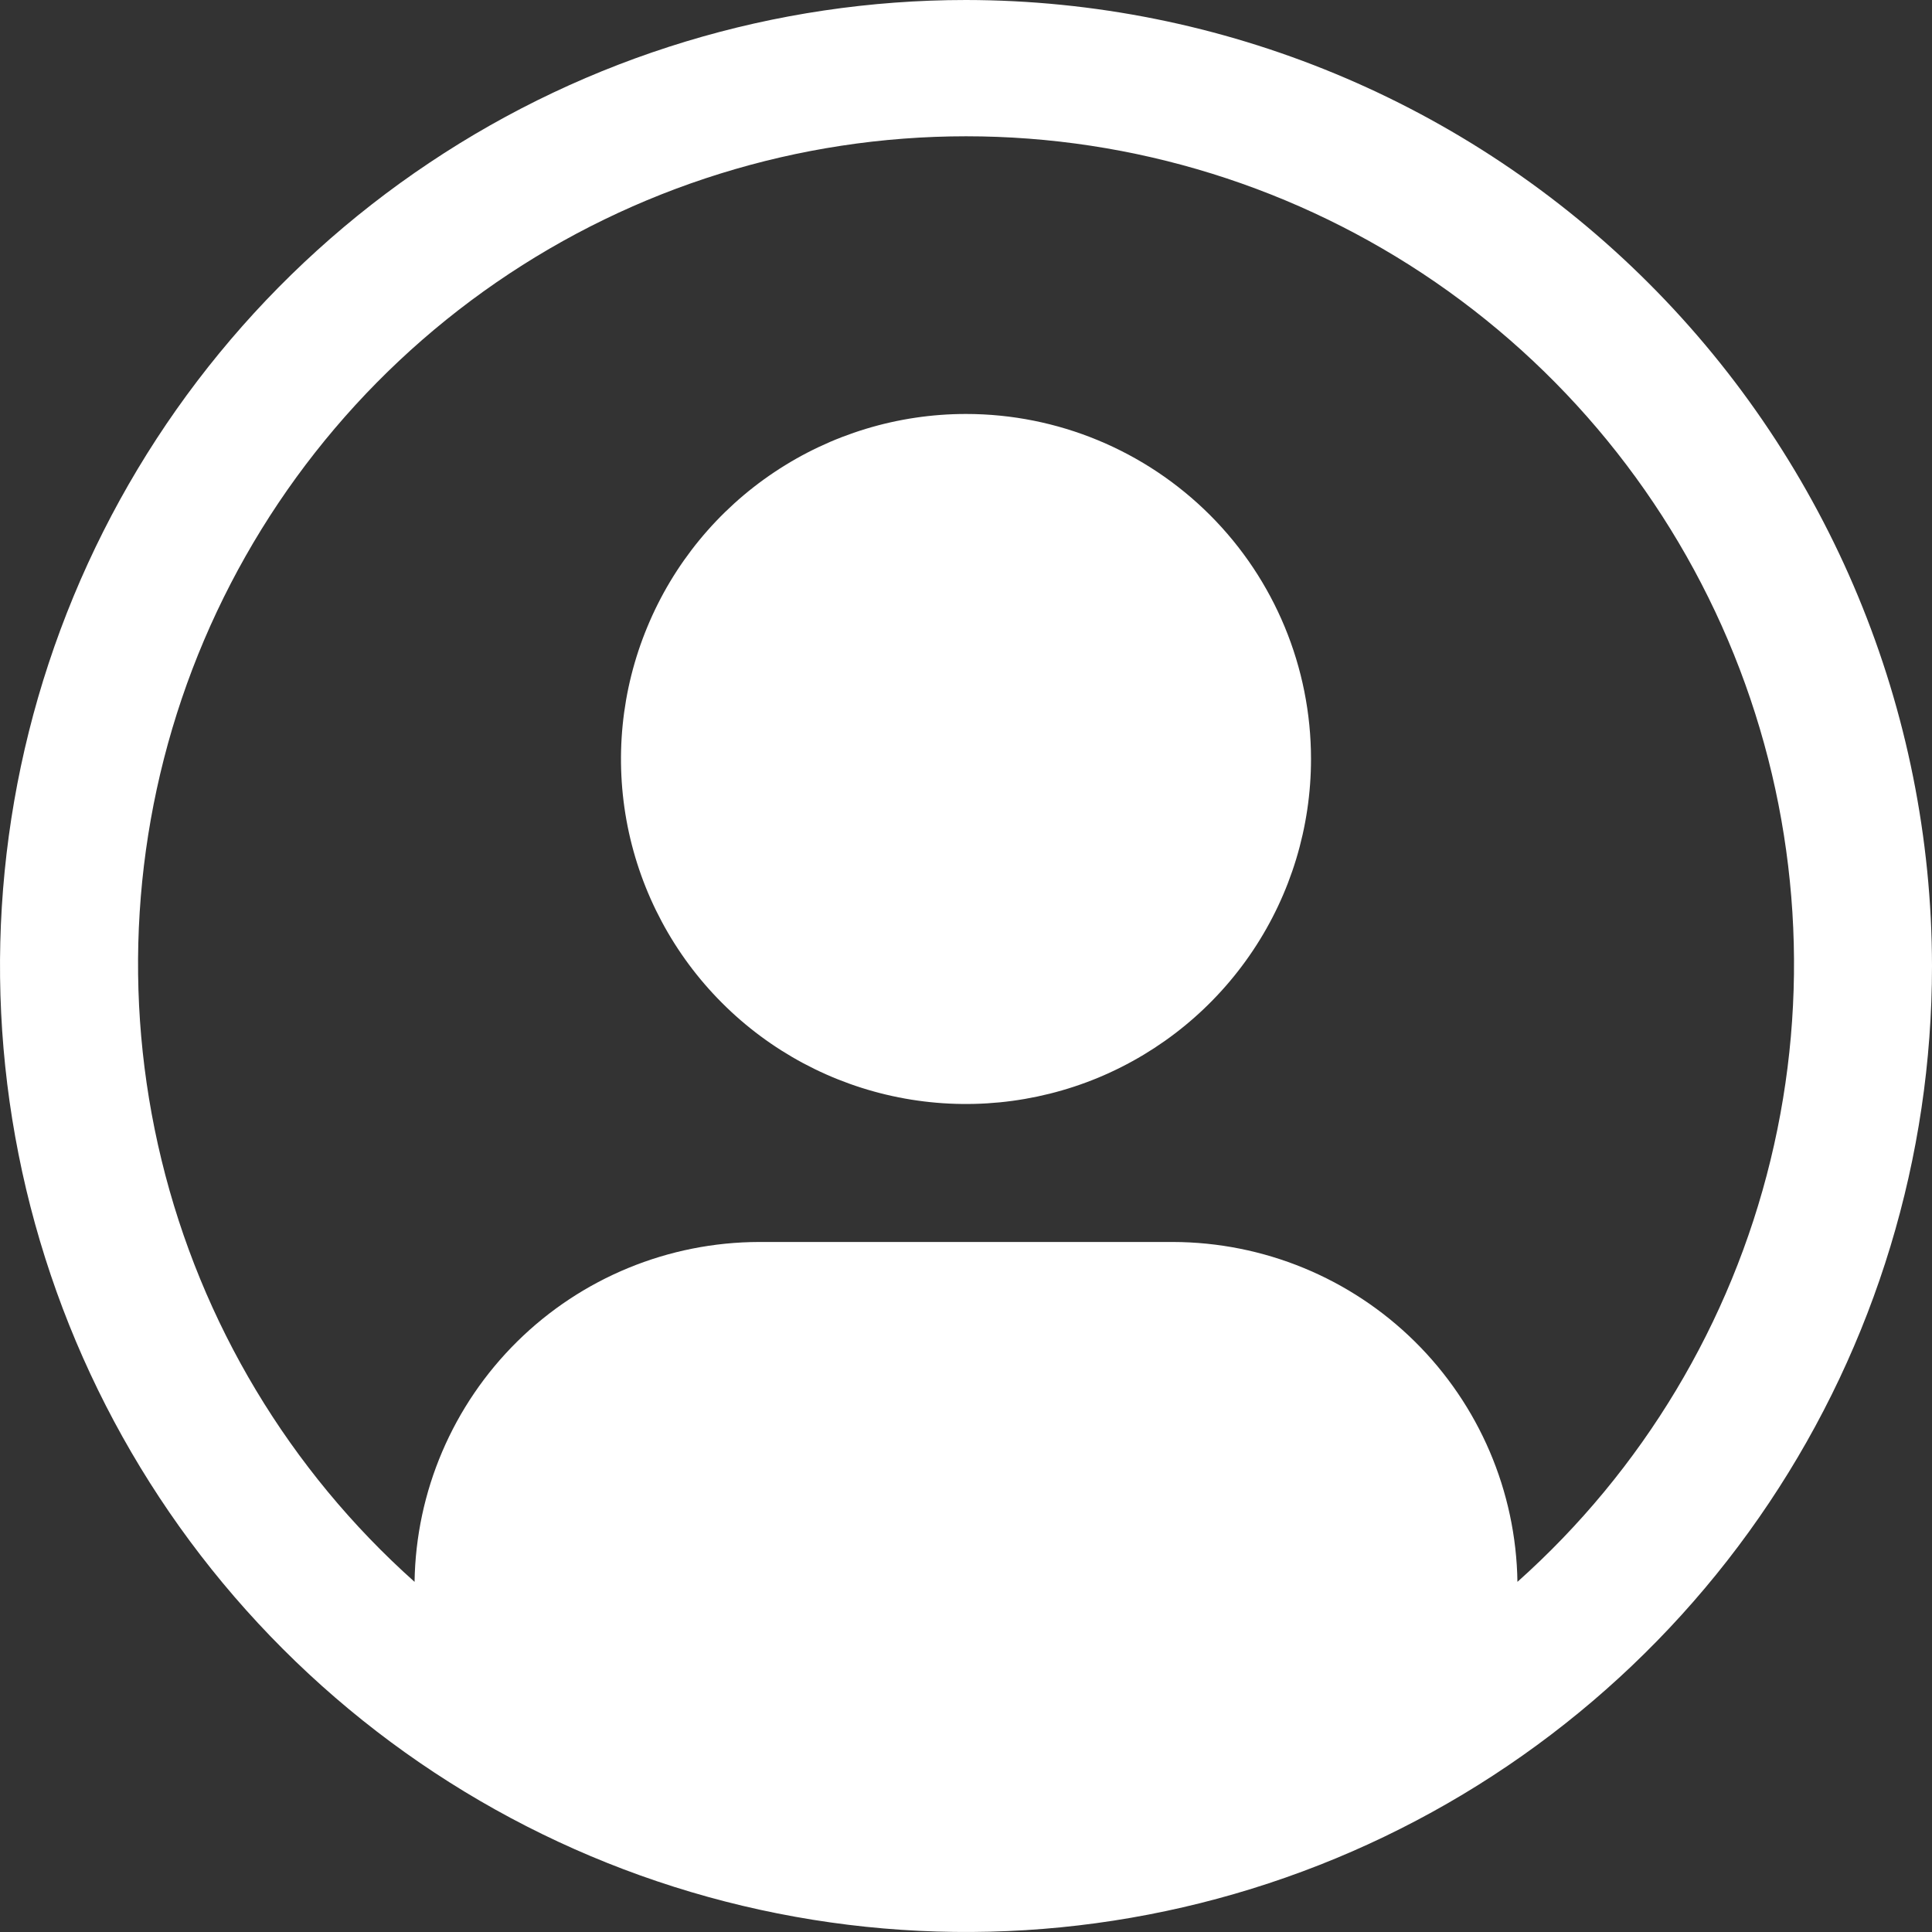
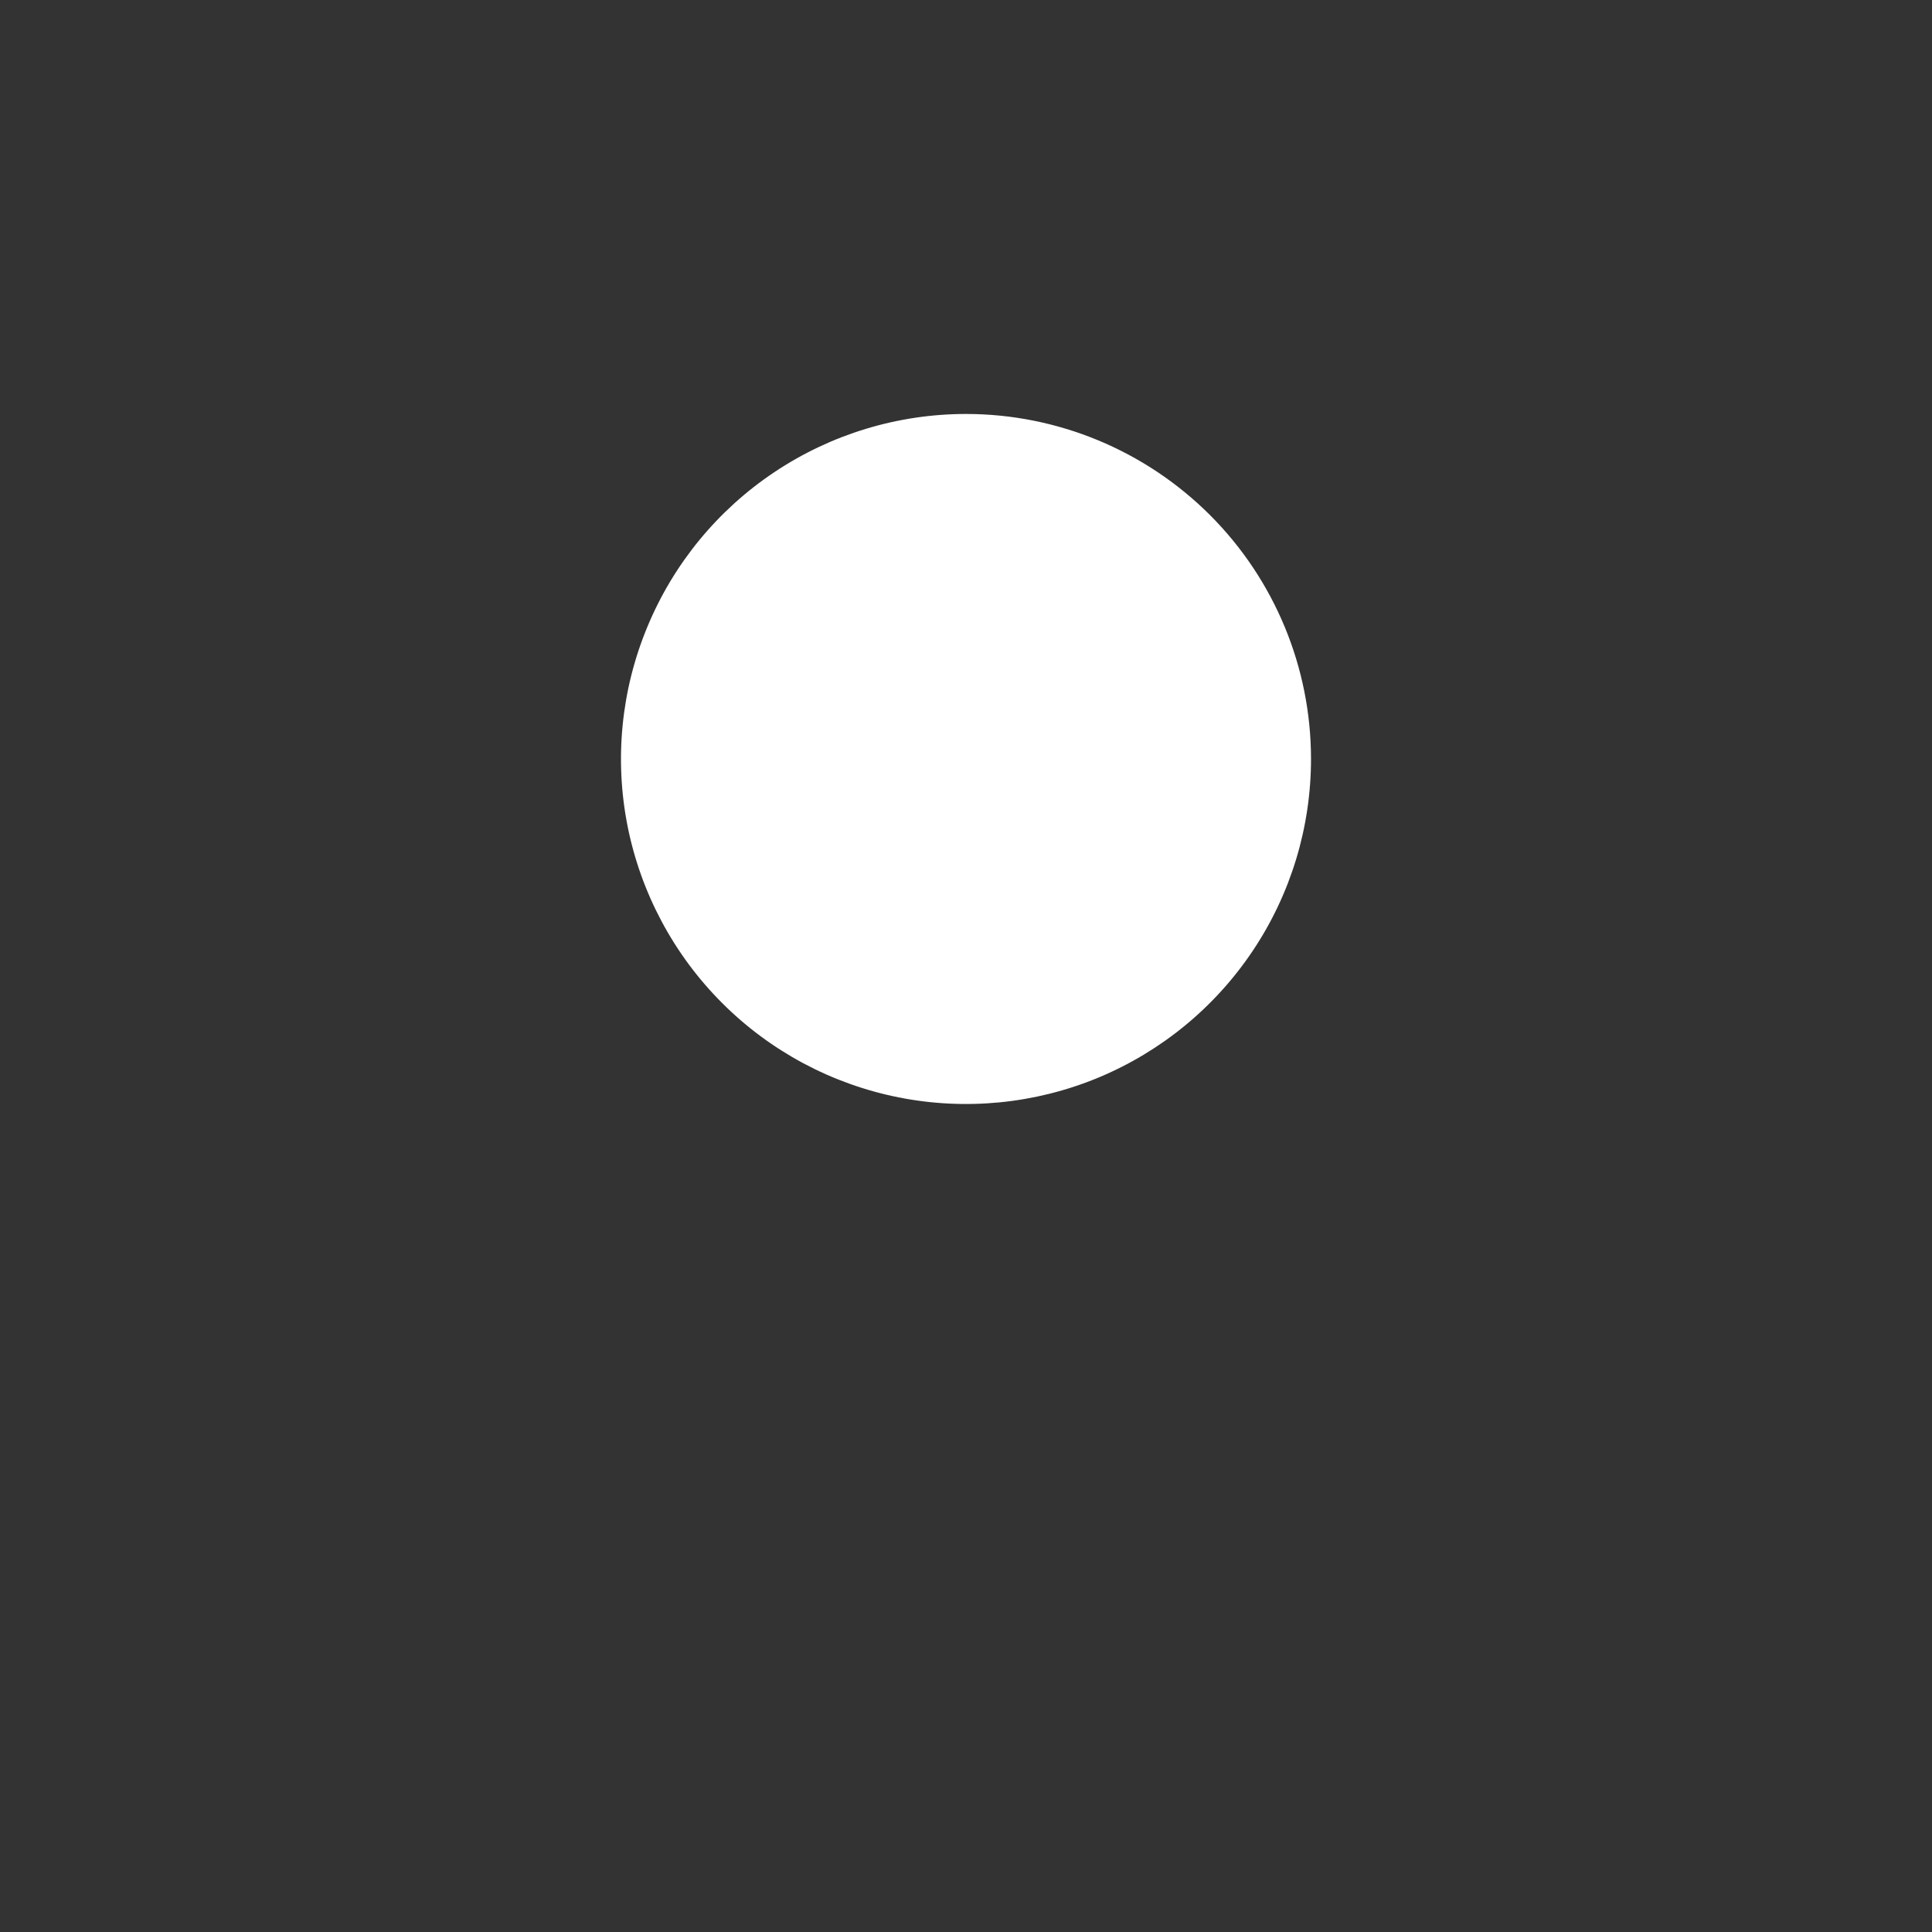
<svg xmlns="http://www.w3.org/2000/svg" width="26" height="26" viewBox="0 0 26 26" fill="none">
  <rect x="0" y="0" width="26" height="26" fill="#333333" stroke="none" />
  <path d="M13 5.571C12.082 5.571 11.184 5.844 10.421 6.354C9.657 6.864 9.062 7.589 8.711 8.438C8.359 9.286 8.267 10.219 8.446 11.12C8.626 12.021 9.068 12.848 9.717 13.497C10.366 14.147 11.194 14.589 12.094 14.768C12.995 14.947 13.928 14.855 14.777 14.504C15.625 14.152 16.35 13.557 16.86 12.794C17.371 12.03 17.643 11.133 17.643 10.214C17.643 8.983 17.154 7.802 16.283 6.931C15.412 6.061 14.231 5.571 13 5.571Z" fill="white" />
-   <path d="M13 0C10.429 0 7.915 0.762 5.778 2.191C3.64 3.619 1.974 5.65 0.99 8.025C0.006 10.401 -0.252 13.014 0.25 15.536C0.751 18.058 1.99 20.374 3.808 22.192C5.626 24.011 7.942 25.249 10.464 25.75C12.986 26.252 15.599 25.994 17.975 25.01C20.35 24.026 22.381 22.36 23.809 20.222C25.238 18.085 26 15.571 26 13C25.996 9.553 24.625 6.249 22.188 3.812C19.751 1.375 16.447 0.004 13 0ZM20.421 21.288C20.403 20.07 19.906 18.909 19.039 18.053C18.172 17.197 17.004 16.717 15.786 16.714H10.214C8.996 16.717 7.828 17.197 6.961 18.053C6.094 18.909 5.597 20.07 5.579 21.288C3.895 19.785 2.707 17.805 2.174 15.612C1.64 13.418 1.785 11.114 2.589 9.005C3.394 6.896 4.82 5.081 6.68 3.8C8.539 2.52 10.743 1.834 13.001 1.834C15.258 1.834 17.462 2.52 19.321 3.8C21.18 5.081 22.607 6.896 23.412 9.005C24.216 11.114 24.361 13.418 23.827 15.612C23.294 17.805 22.105 19.785 20.421 21.288Z" fill="white" />
</svg>